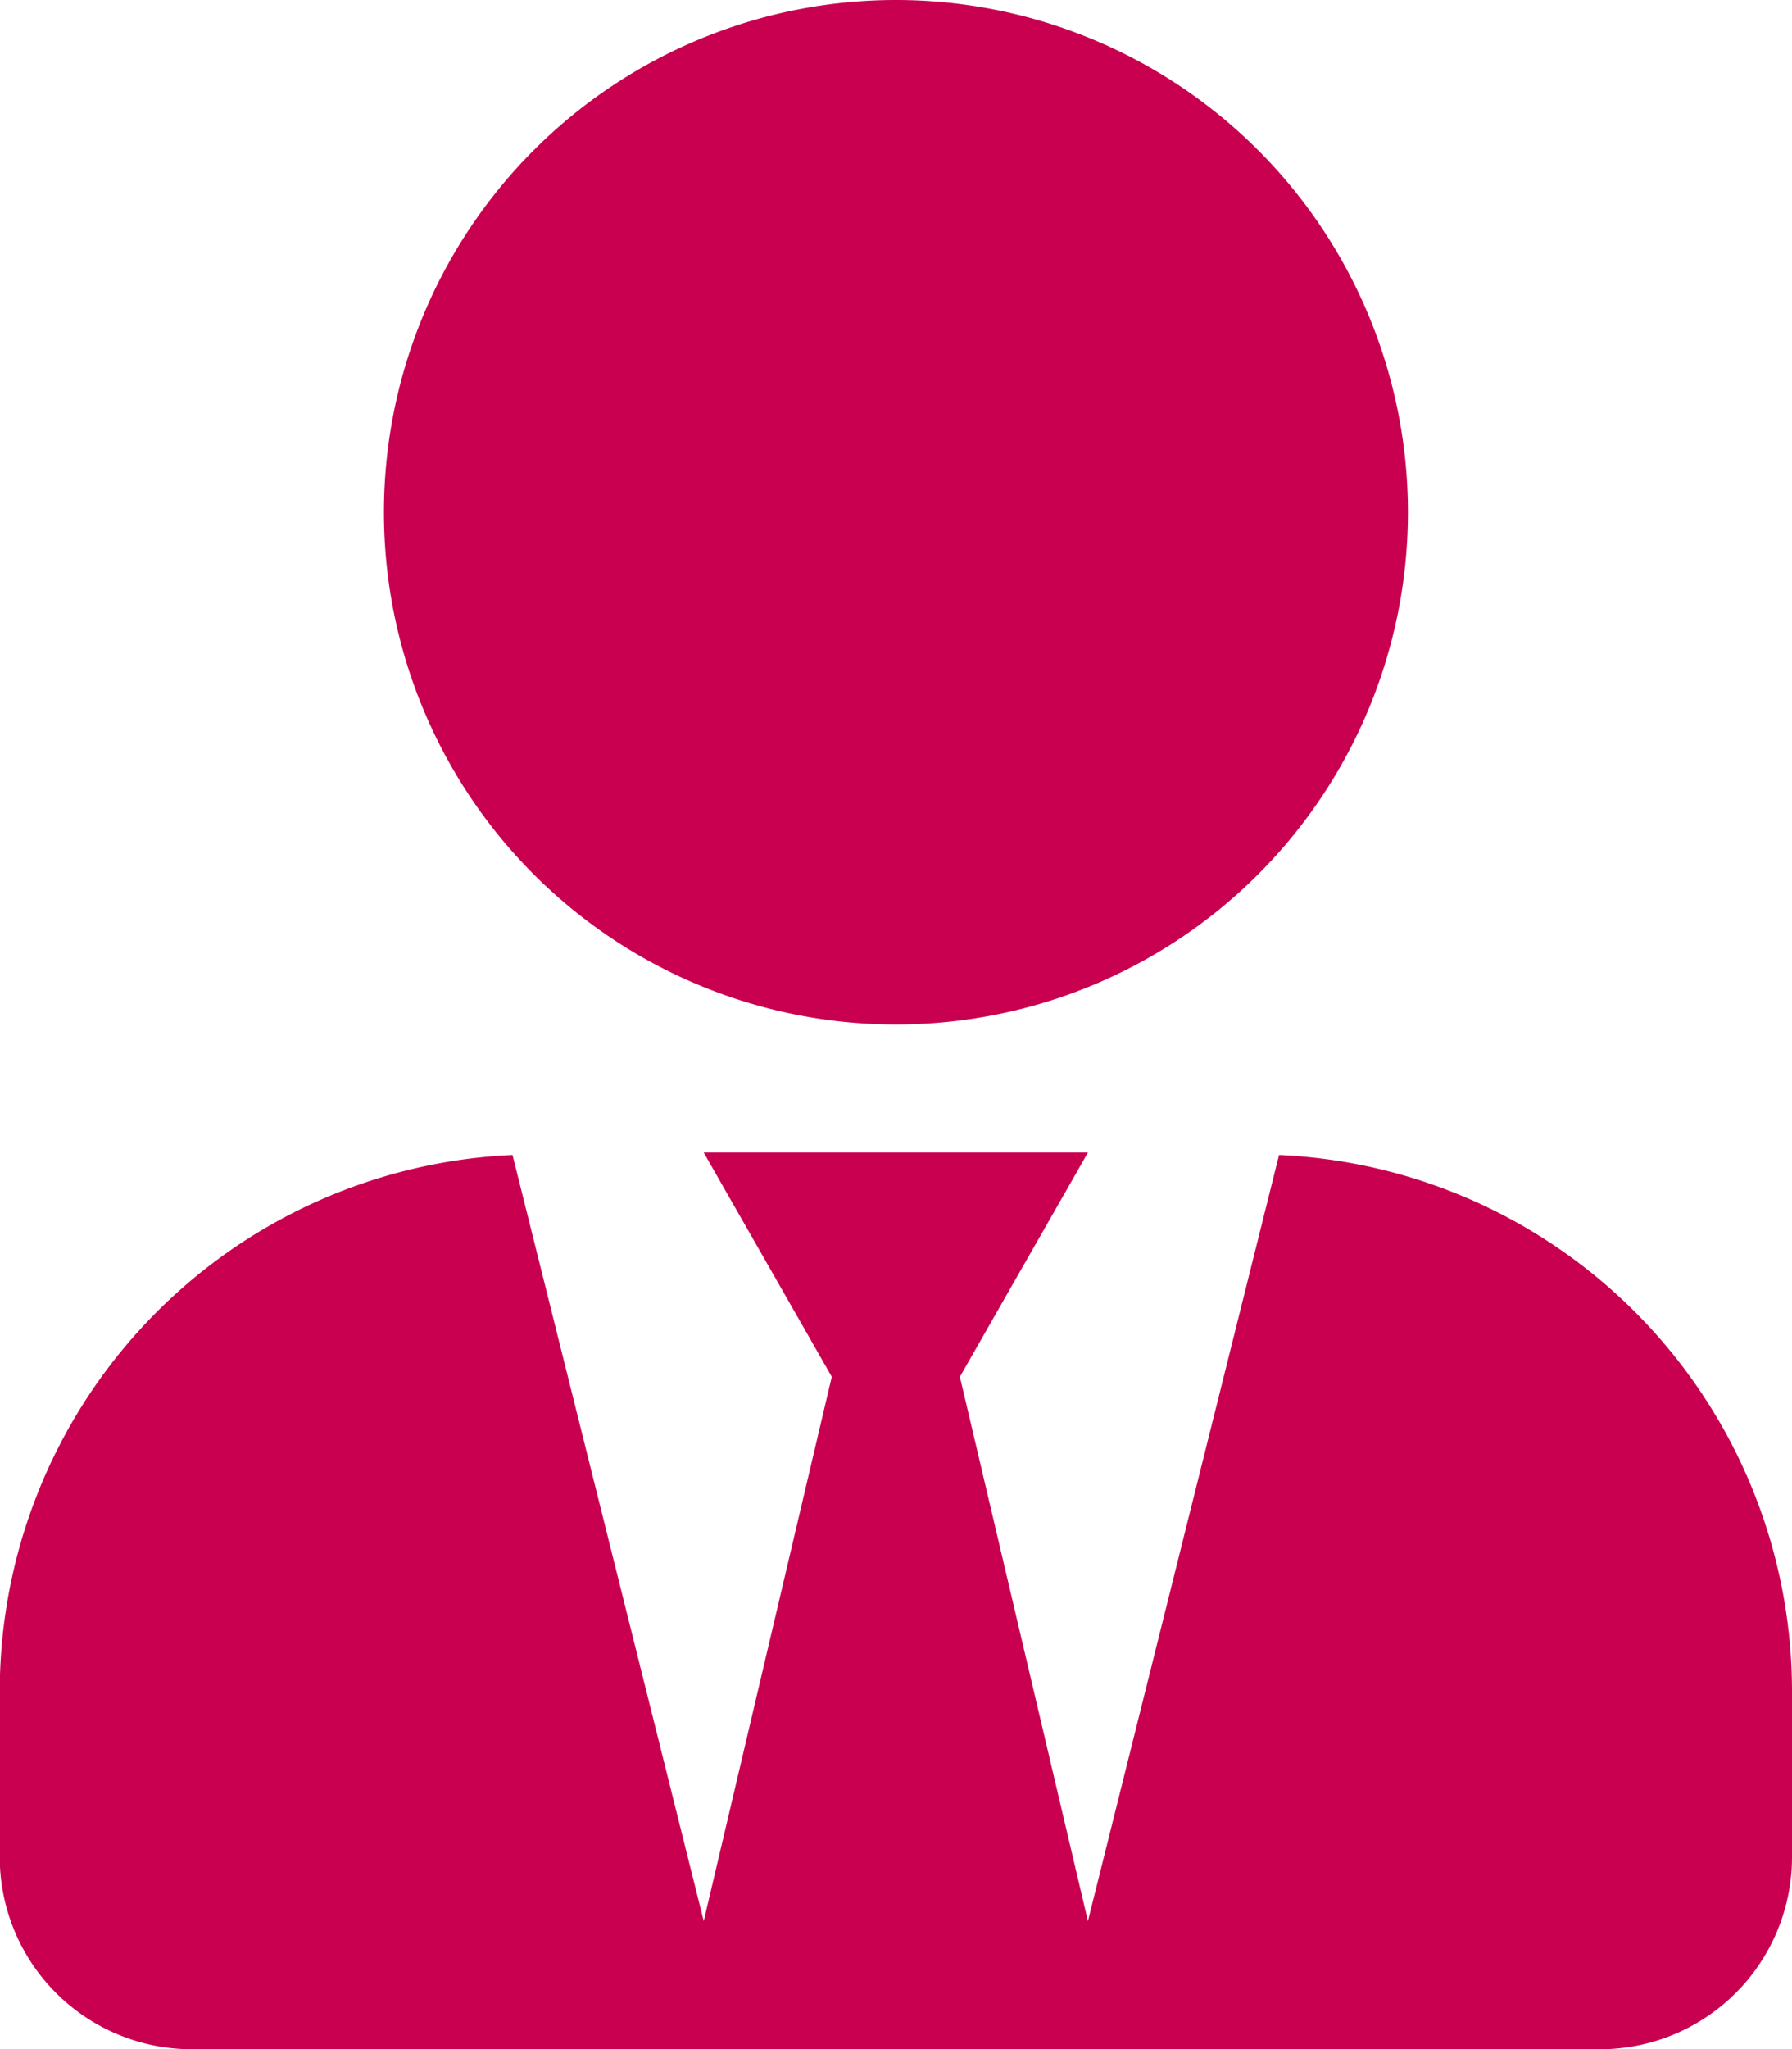
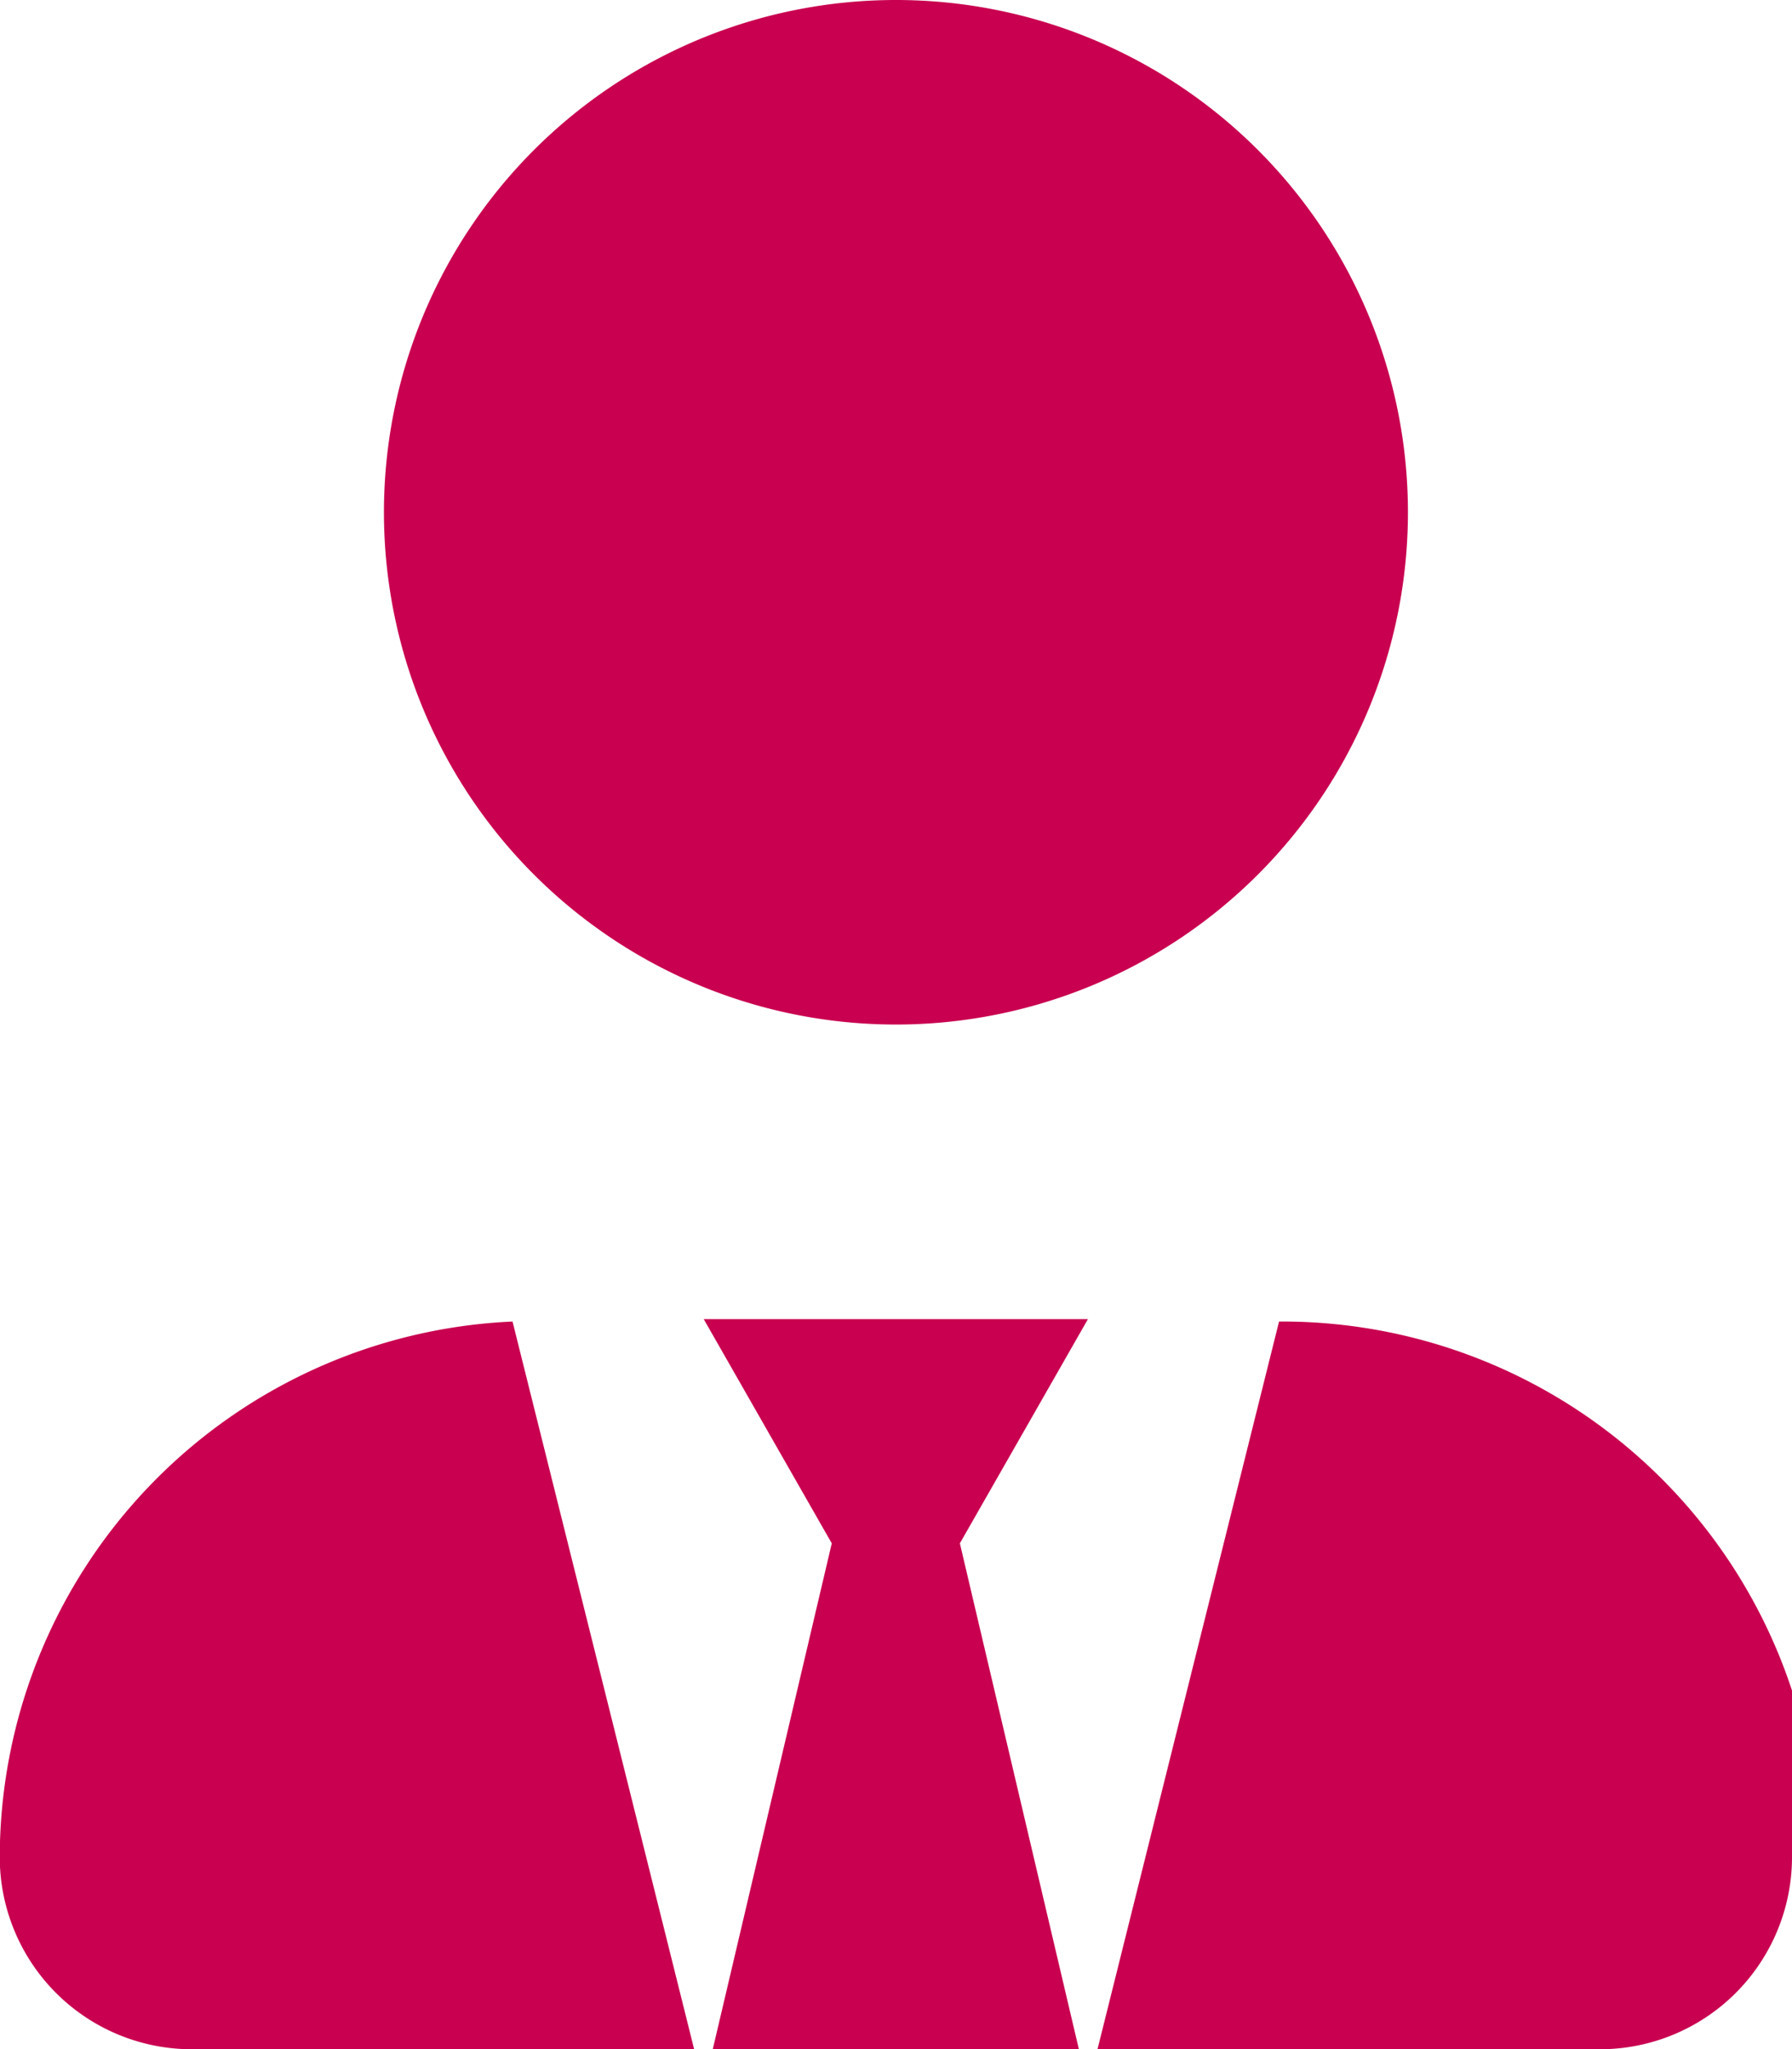
<svg xmlns="http://www.w3.org/2000/svg" width="29.852" height="34.117" viewBox="0 0 29.852 34.117">
-   <path d="M1214.11,1306.054v2.773a3.2,3.2,0,0,1-3.2,3.2h-23.456a3.2,3.2,0,0,1-3.2-3.2v-2.773a8.941,8.941,0,0,1,8.542-8.916l3.185,12.755,2.133-9.062-2.133-3.733h6.4l-2.133,3.733,2.133,9.062,3.184-12.755A8.941,8.941,0,0,1,1214.11,1306.054Zm-23.456-19.617a8.529,8.529,0,1,1,8.529,8.529A8.528,8.528,0,0,1,1190.654,1286.437Z" transform="translate(-1184.258 -1277.908)" fill="#c90050" />
+   <path d="M1214.11,1306.054v2.773a3.2,3.2,0,0,1-3.2,3.2h-23.456a3.2,3.2,0,0,1-3.2-3.2a8.941,8.941,0,0,1,8.542-8.916l3.185,12.755,2.133-9.062-2.133-3.733h6.4l-2.133,3.733,2.133,9.062,3.184-12.755A8.941,8.941,0,0,1,1214.11,1306.054Zm-23.456-19.617a8.529,8.529,0,1,1,8.529,8.529A8.528,8.528,0,0,1,1190.654,1286.437Z" transform="translate(-1184.258 -1277.908)" fill="#c90050" />
</svg>